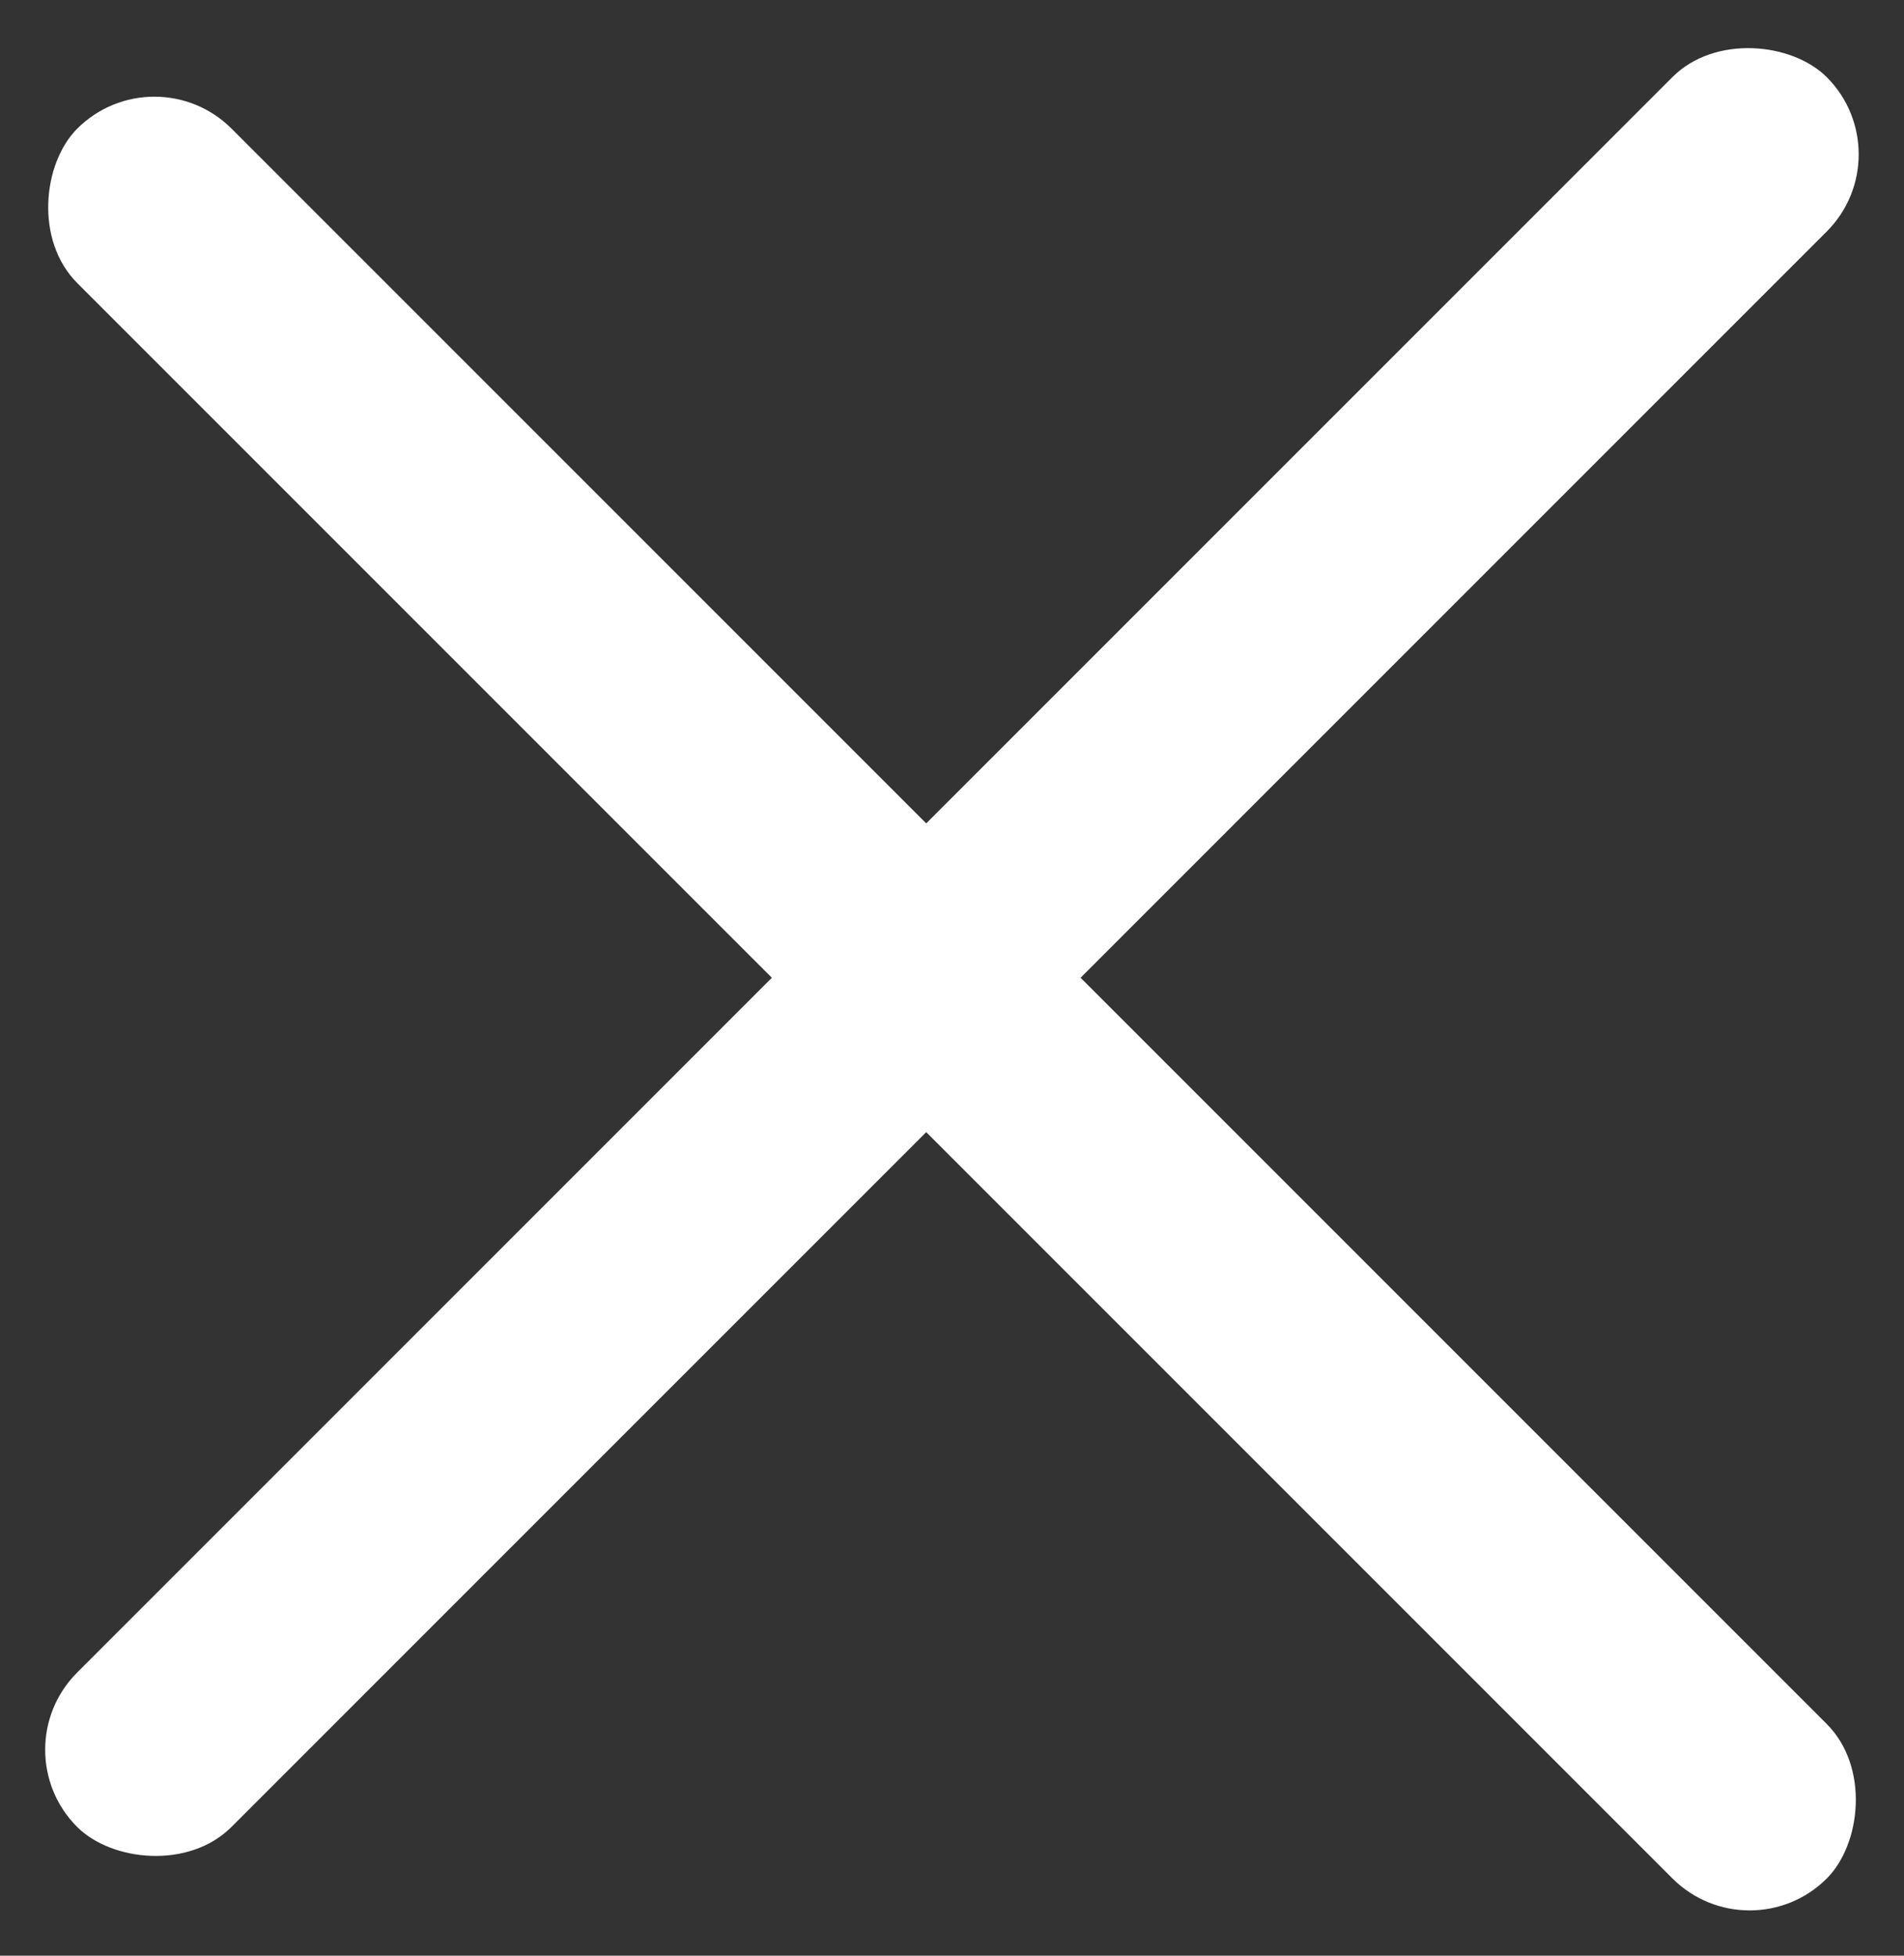
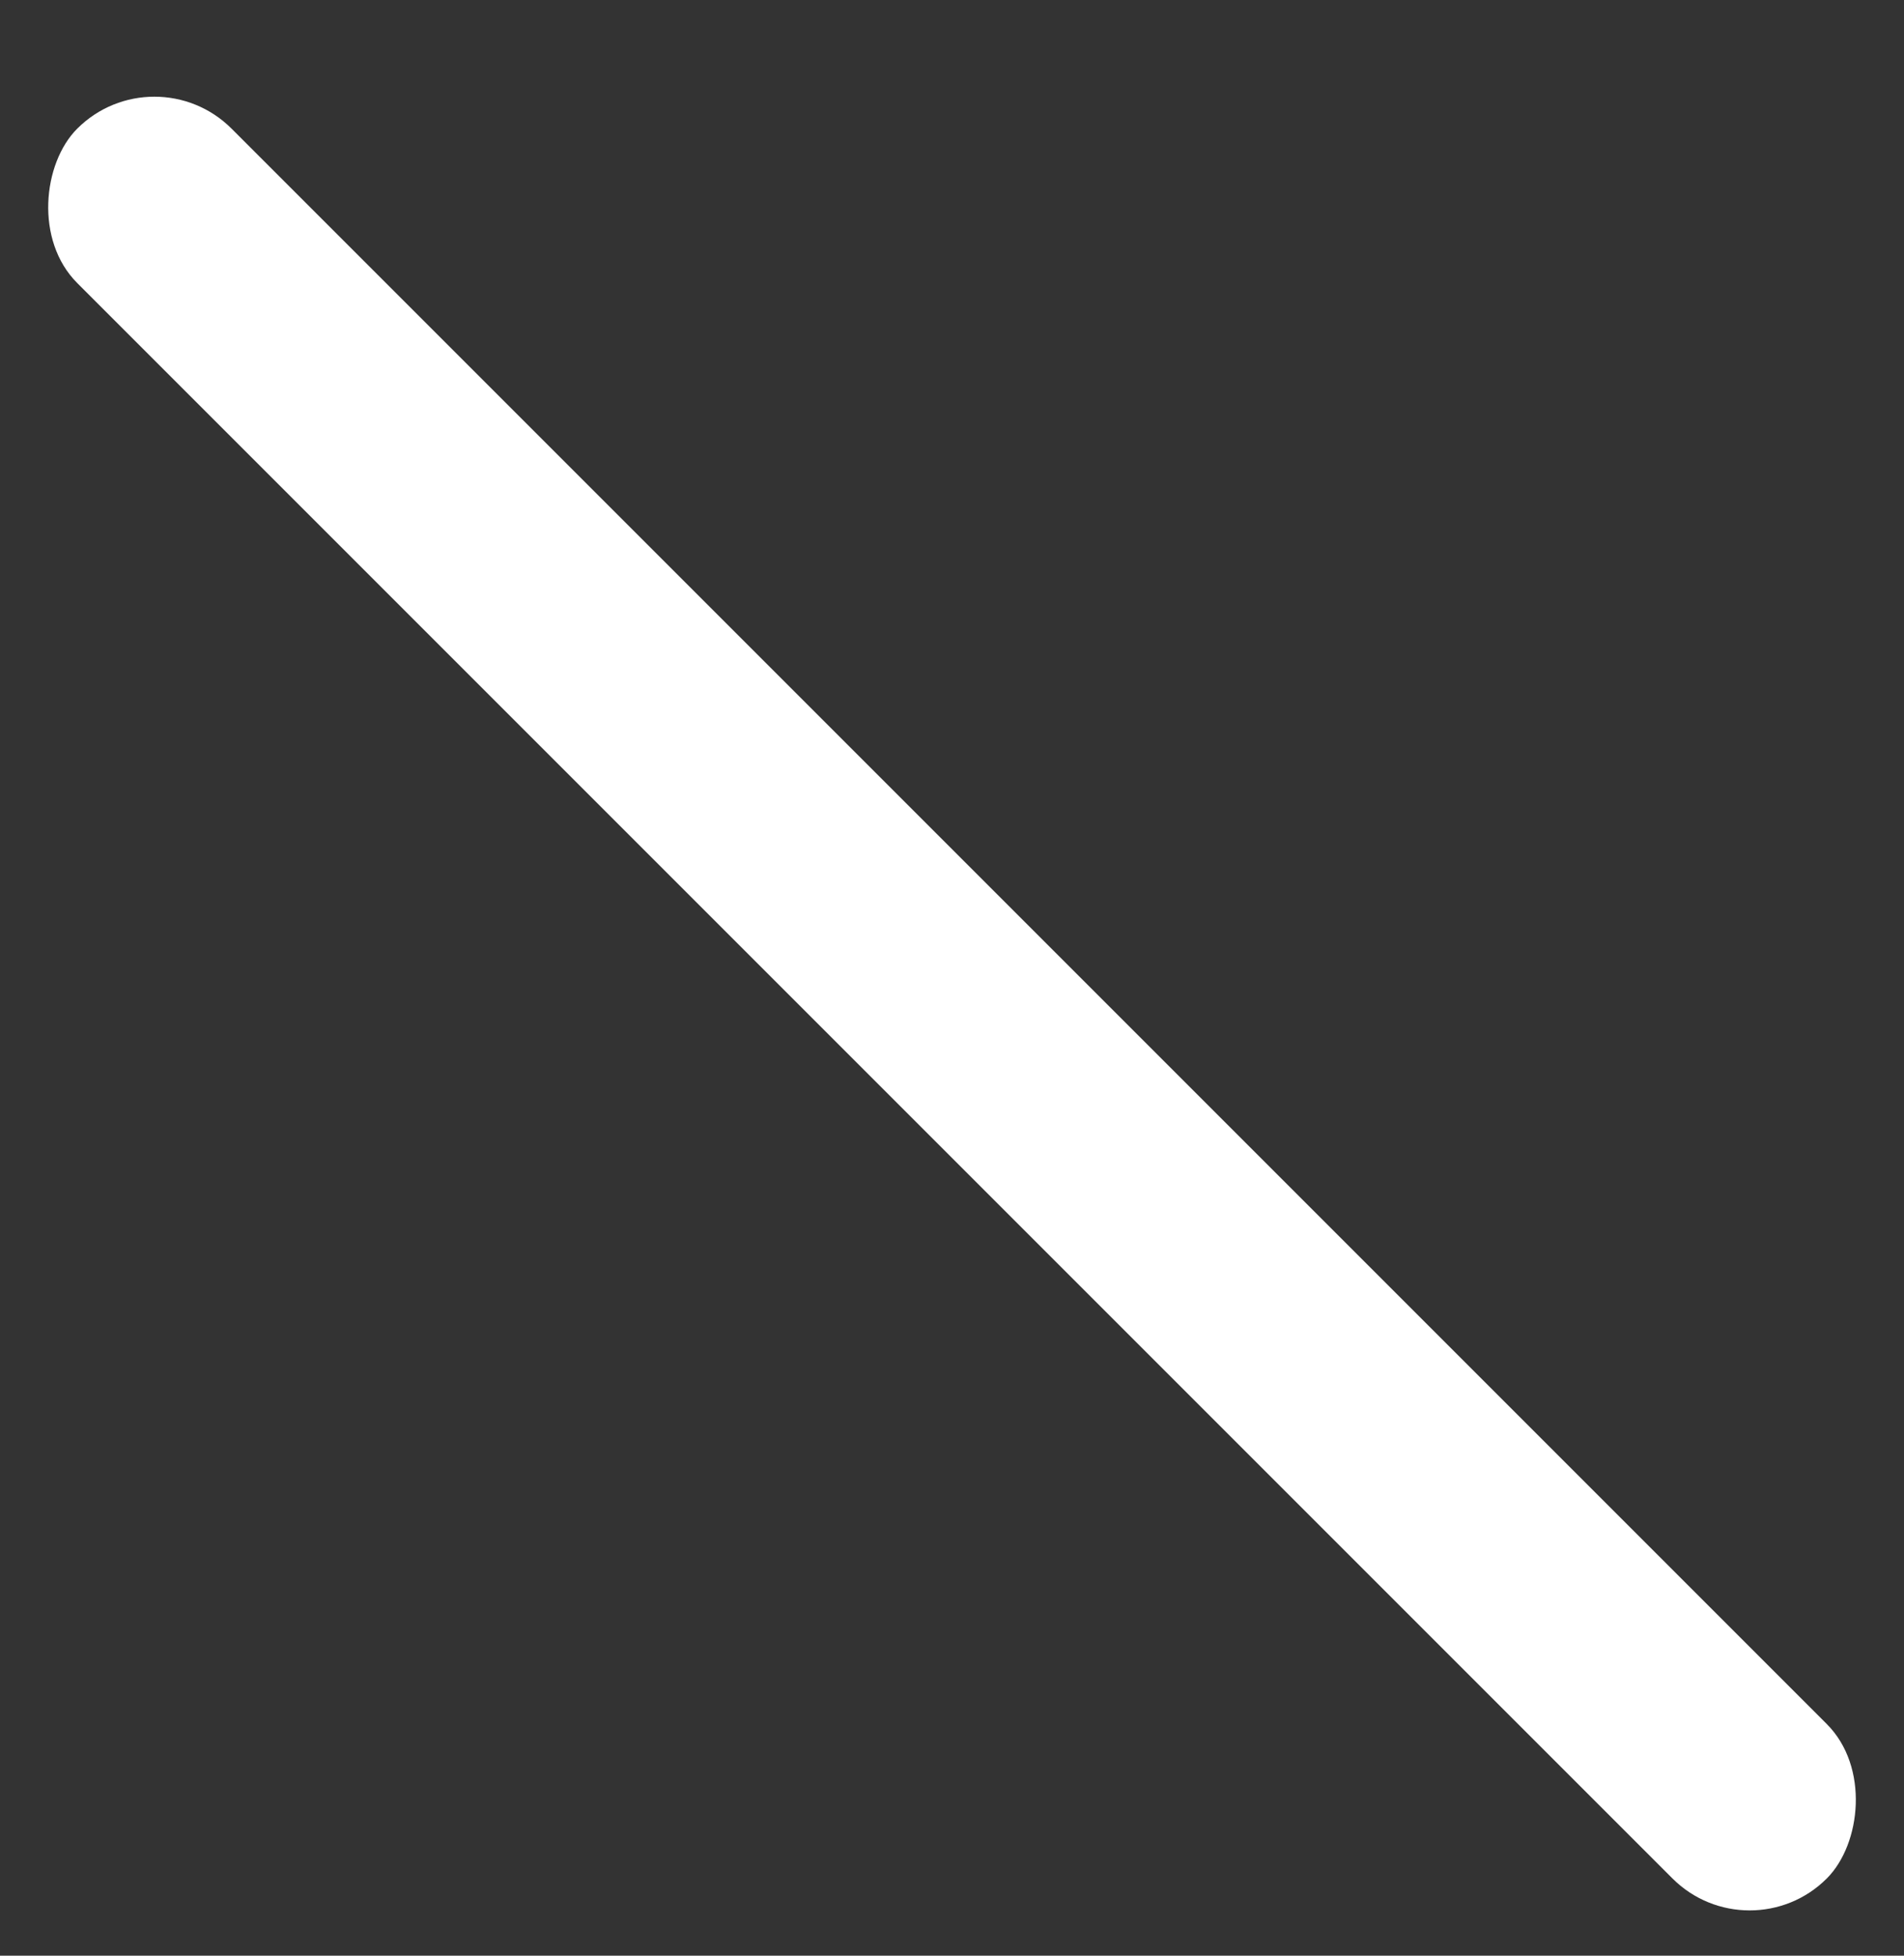
<svg xmlns="http://www.w3.org/2000/svg" width="21.901" height="22.493" viewBox="0 0 21.901 22.493">
  <rect x="0" y="0" width="21.901" height="22.493" fill="#333333" stroke="none" />
  <g id="Groupe_297" data-name="Groupe 297" transform="translate(0 0)">
    <rect id="Rectangle_84" data-name="Rectangle 84" width="28.461" height="2.511" rx="1.256" transform="translate(1.776 0.592) rotate(45)" fill="#fff" />
-     <rect id="Rectangle_85" data-name="Rectangle 85" width="28.461" height="2.511" rx="1.256" transform="translate(21.9 1.775) rotate(135)" fill="#fff" />
  </g>
</svg>